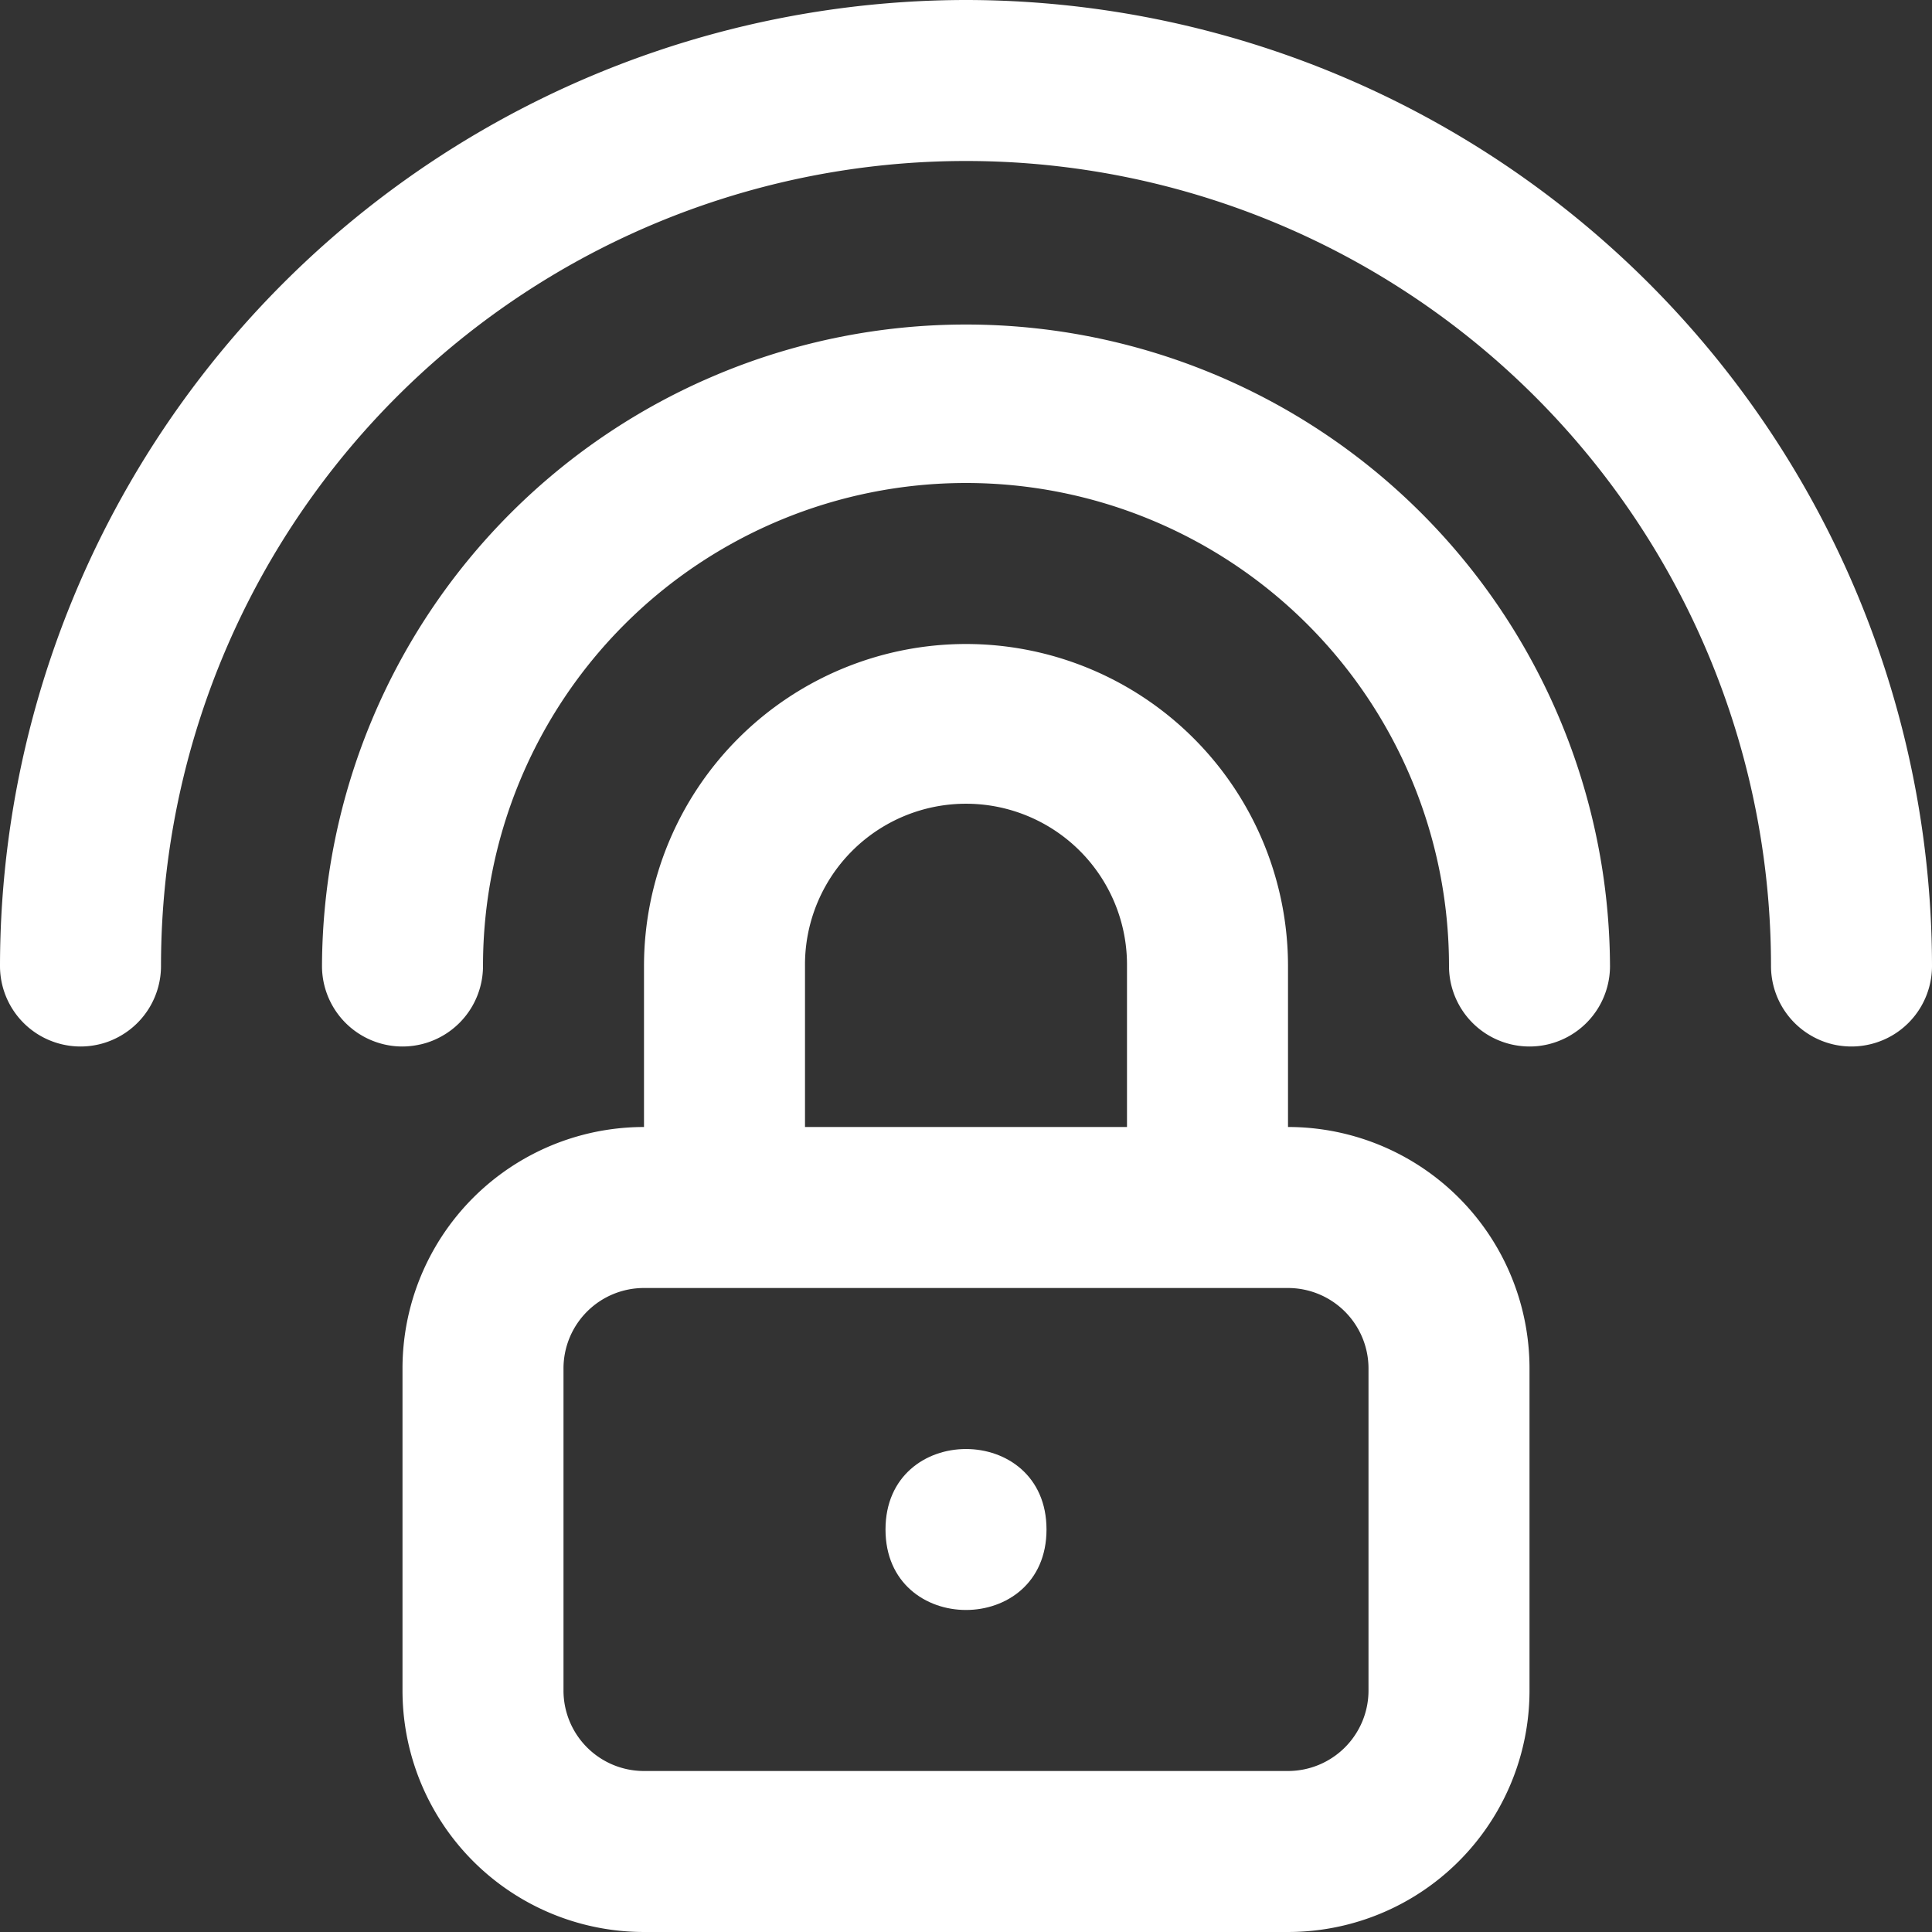
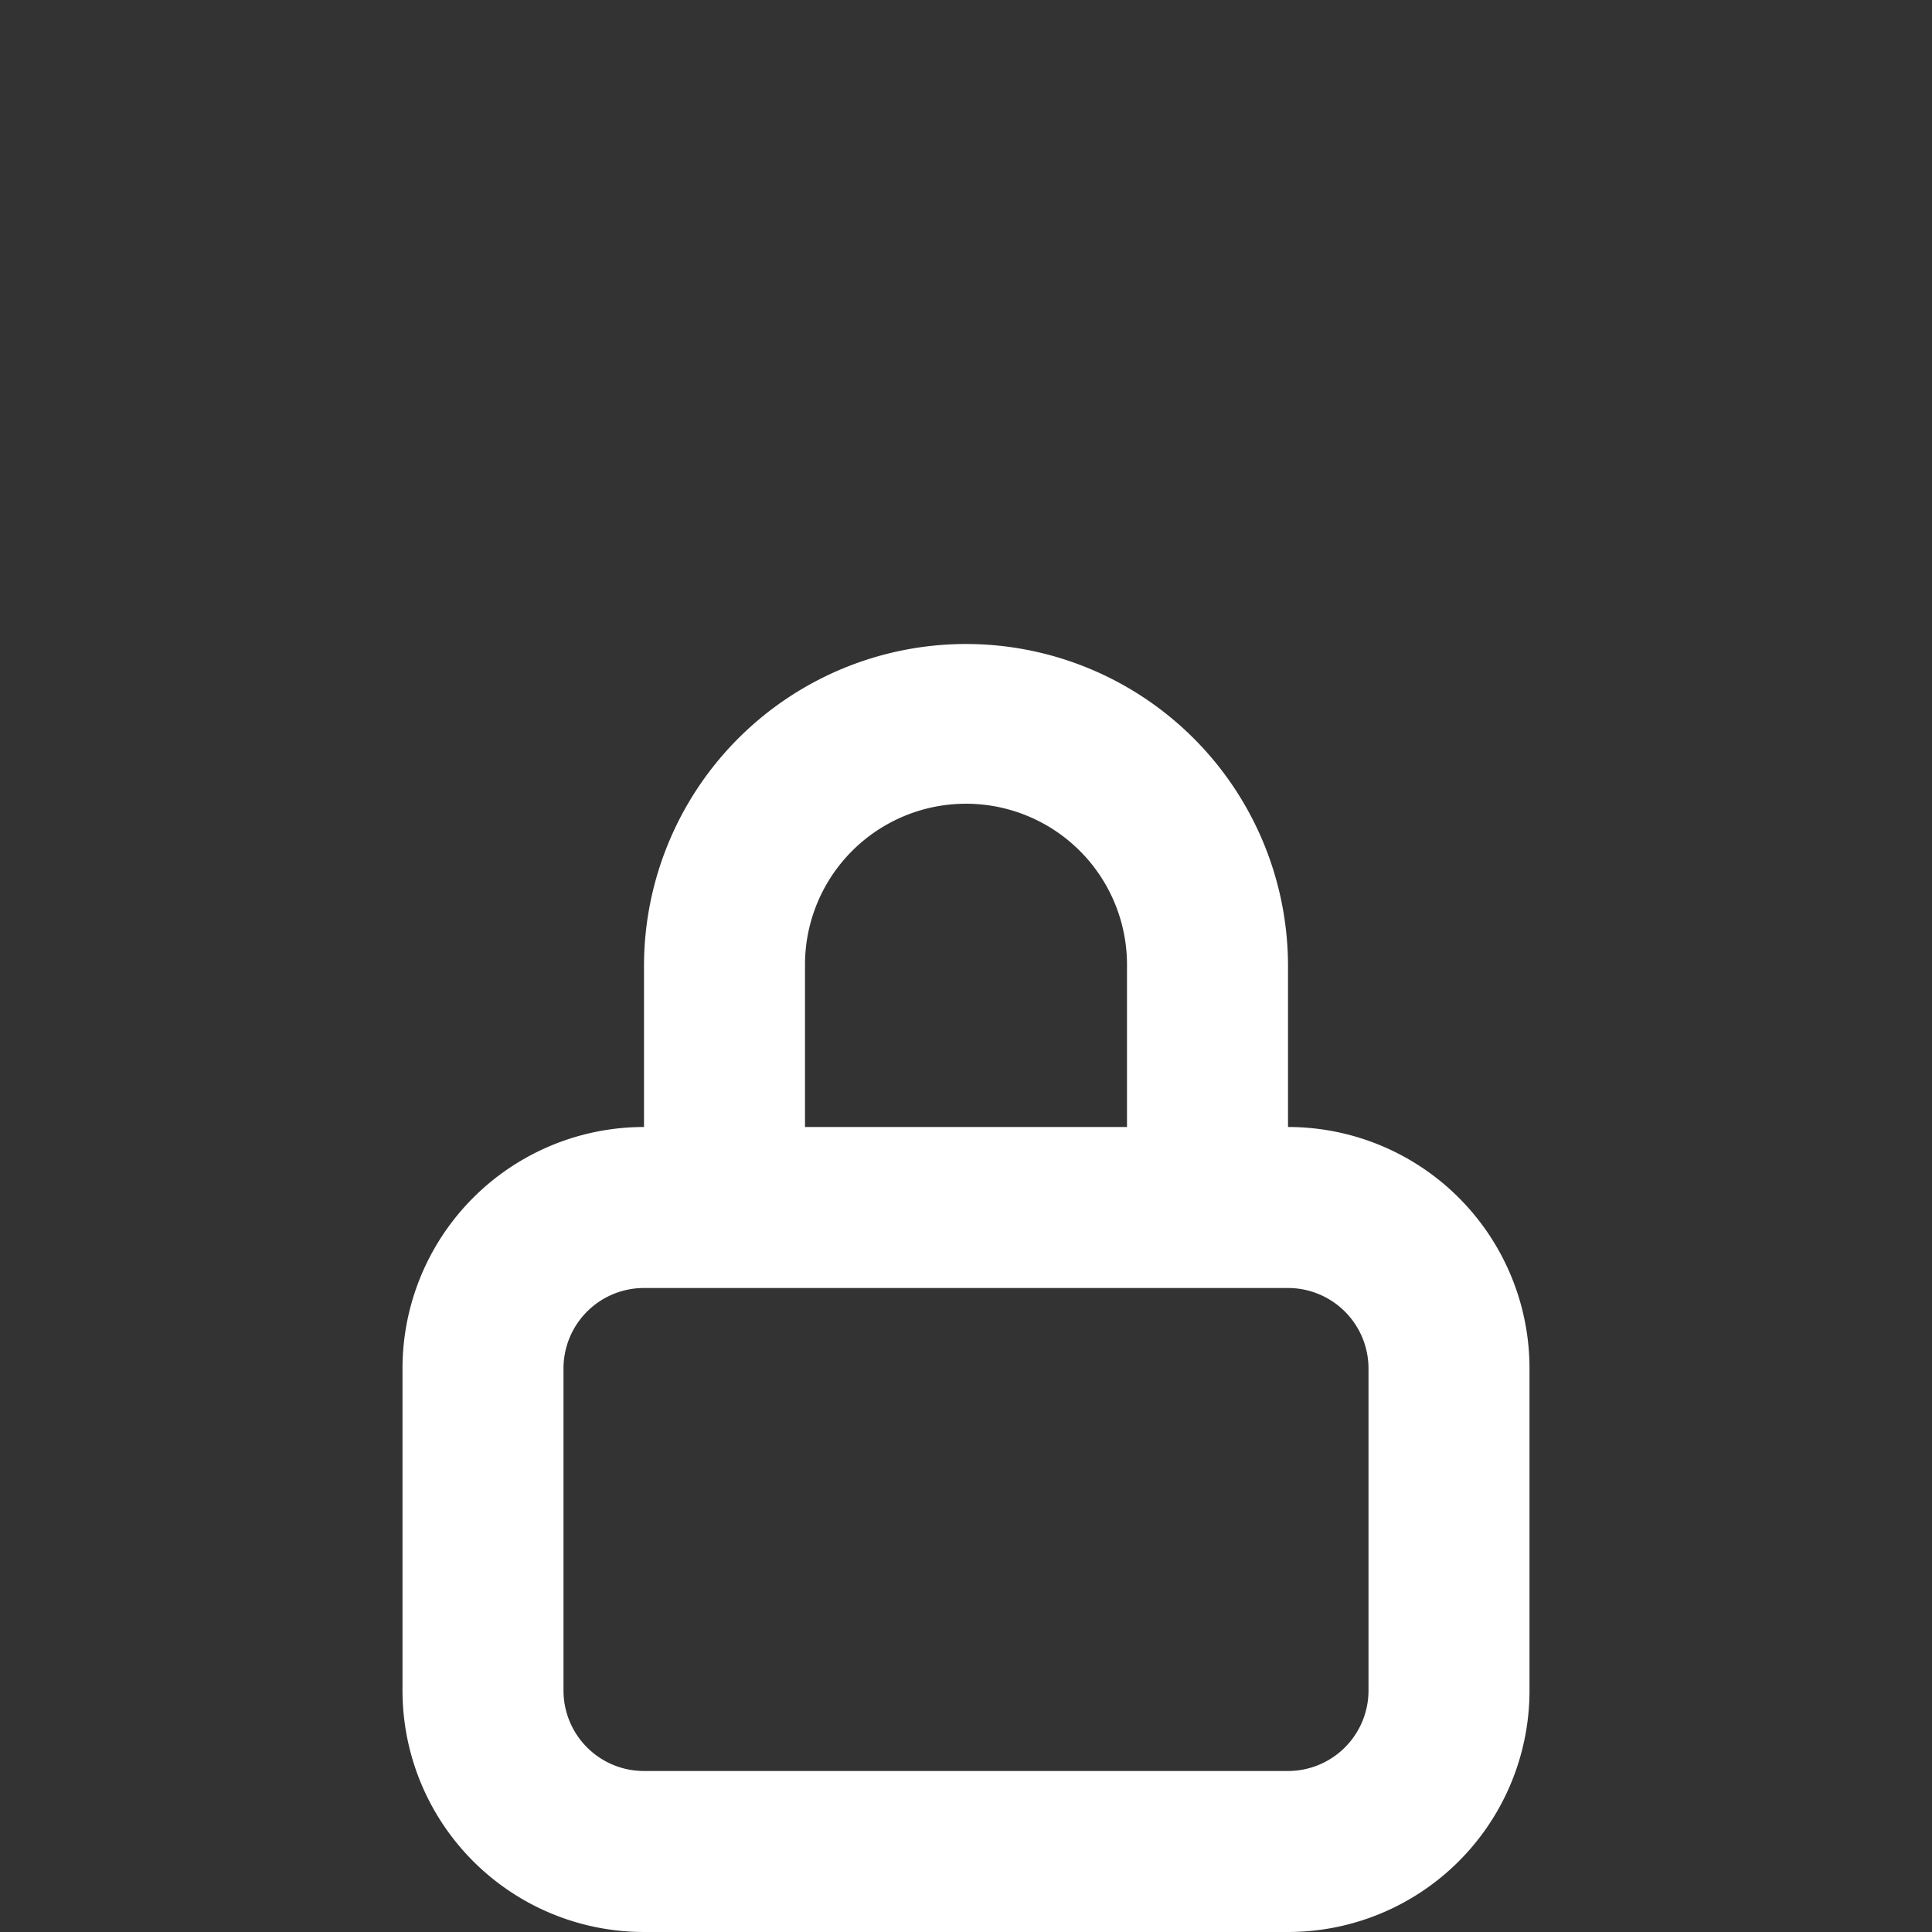
<svg xmlns="http://www.w3.org/2000/svg" width="194" height="193.999" viewBox="0 0 194 193.999">
  <rect x="0" y="0" width="194" height="193.999" fill="#333333" stroke="none" />
  <g transform="translate(-2 -2)">
-     <path d="M147.333,82.667A64.667,64.667,0,0,0,18,82.667a8.083,8.083,0,0,0,16.167,0,48.5,48.5,0,1,1,97,0,8.083,8.083,0,0,0,16.167,0Z" transform="translate(16.333 16.333)" fill="#fff" />
-     <path d="M99,2A97.1,97.1,0,0,0,2,99a8.083,8.083,0,0,0,16.167,0,80.833,80.833,0,0,1,161.667,0A8.083,8.083,0,0,0,196,99,97.1,97.1,0,0,0,99,2Z" transform="translate(0 0)" fill="#fff" />
    <path d="M78.583,34A32.342,32.342,0,0,0,46.25,66.332V82.5A24.246,24.246,0,0,0,22,106.749v32.333a24.246,24.246,0,0,0,24.25,24.25h64.667a24.246,24.246,0,0,0,24.25-24.25V106.749a24.246,24.246,0,0,0-24.25-24.25V66.332A32.342,32.342,0,0,0,78.585,34ZM119,106.75v32.333a8.086,8.086,0,0,1-8.083,8.083H46.249a8.079,8.079,0,0,1-8.083-8.083V106.75a8.079,8.079,0,0,1,8.083-8.083h64.667A8.086,8.086,0,0,1,119,106.75ZM62.416,82.5V66.333a16.167,16.167,0,1,1,32.333,0V82.5Z" transform="translate(20.417 32.667)" fill="#fff" />
-     <path d="M62.167,82.082c0,10.775-16.167,10.775-16.167,0s16.167-10.775,16.167,0" transform="translate(44.917 73.501)" fill="#fff" />
  </g>
</svg>